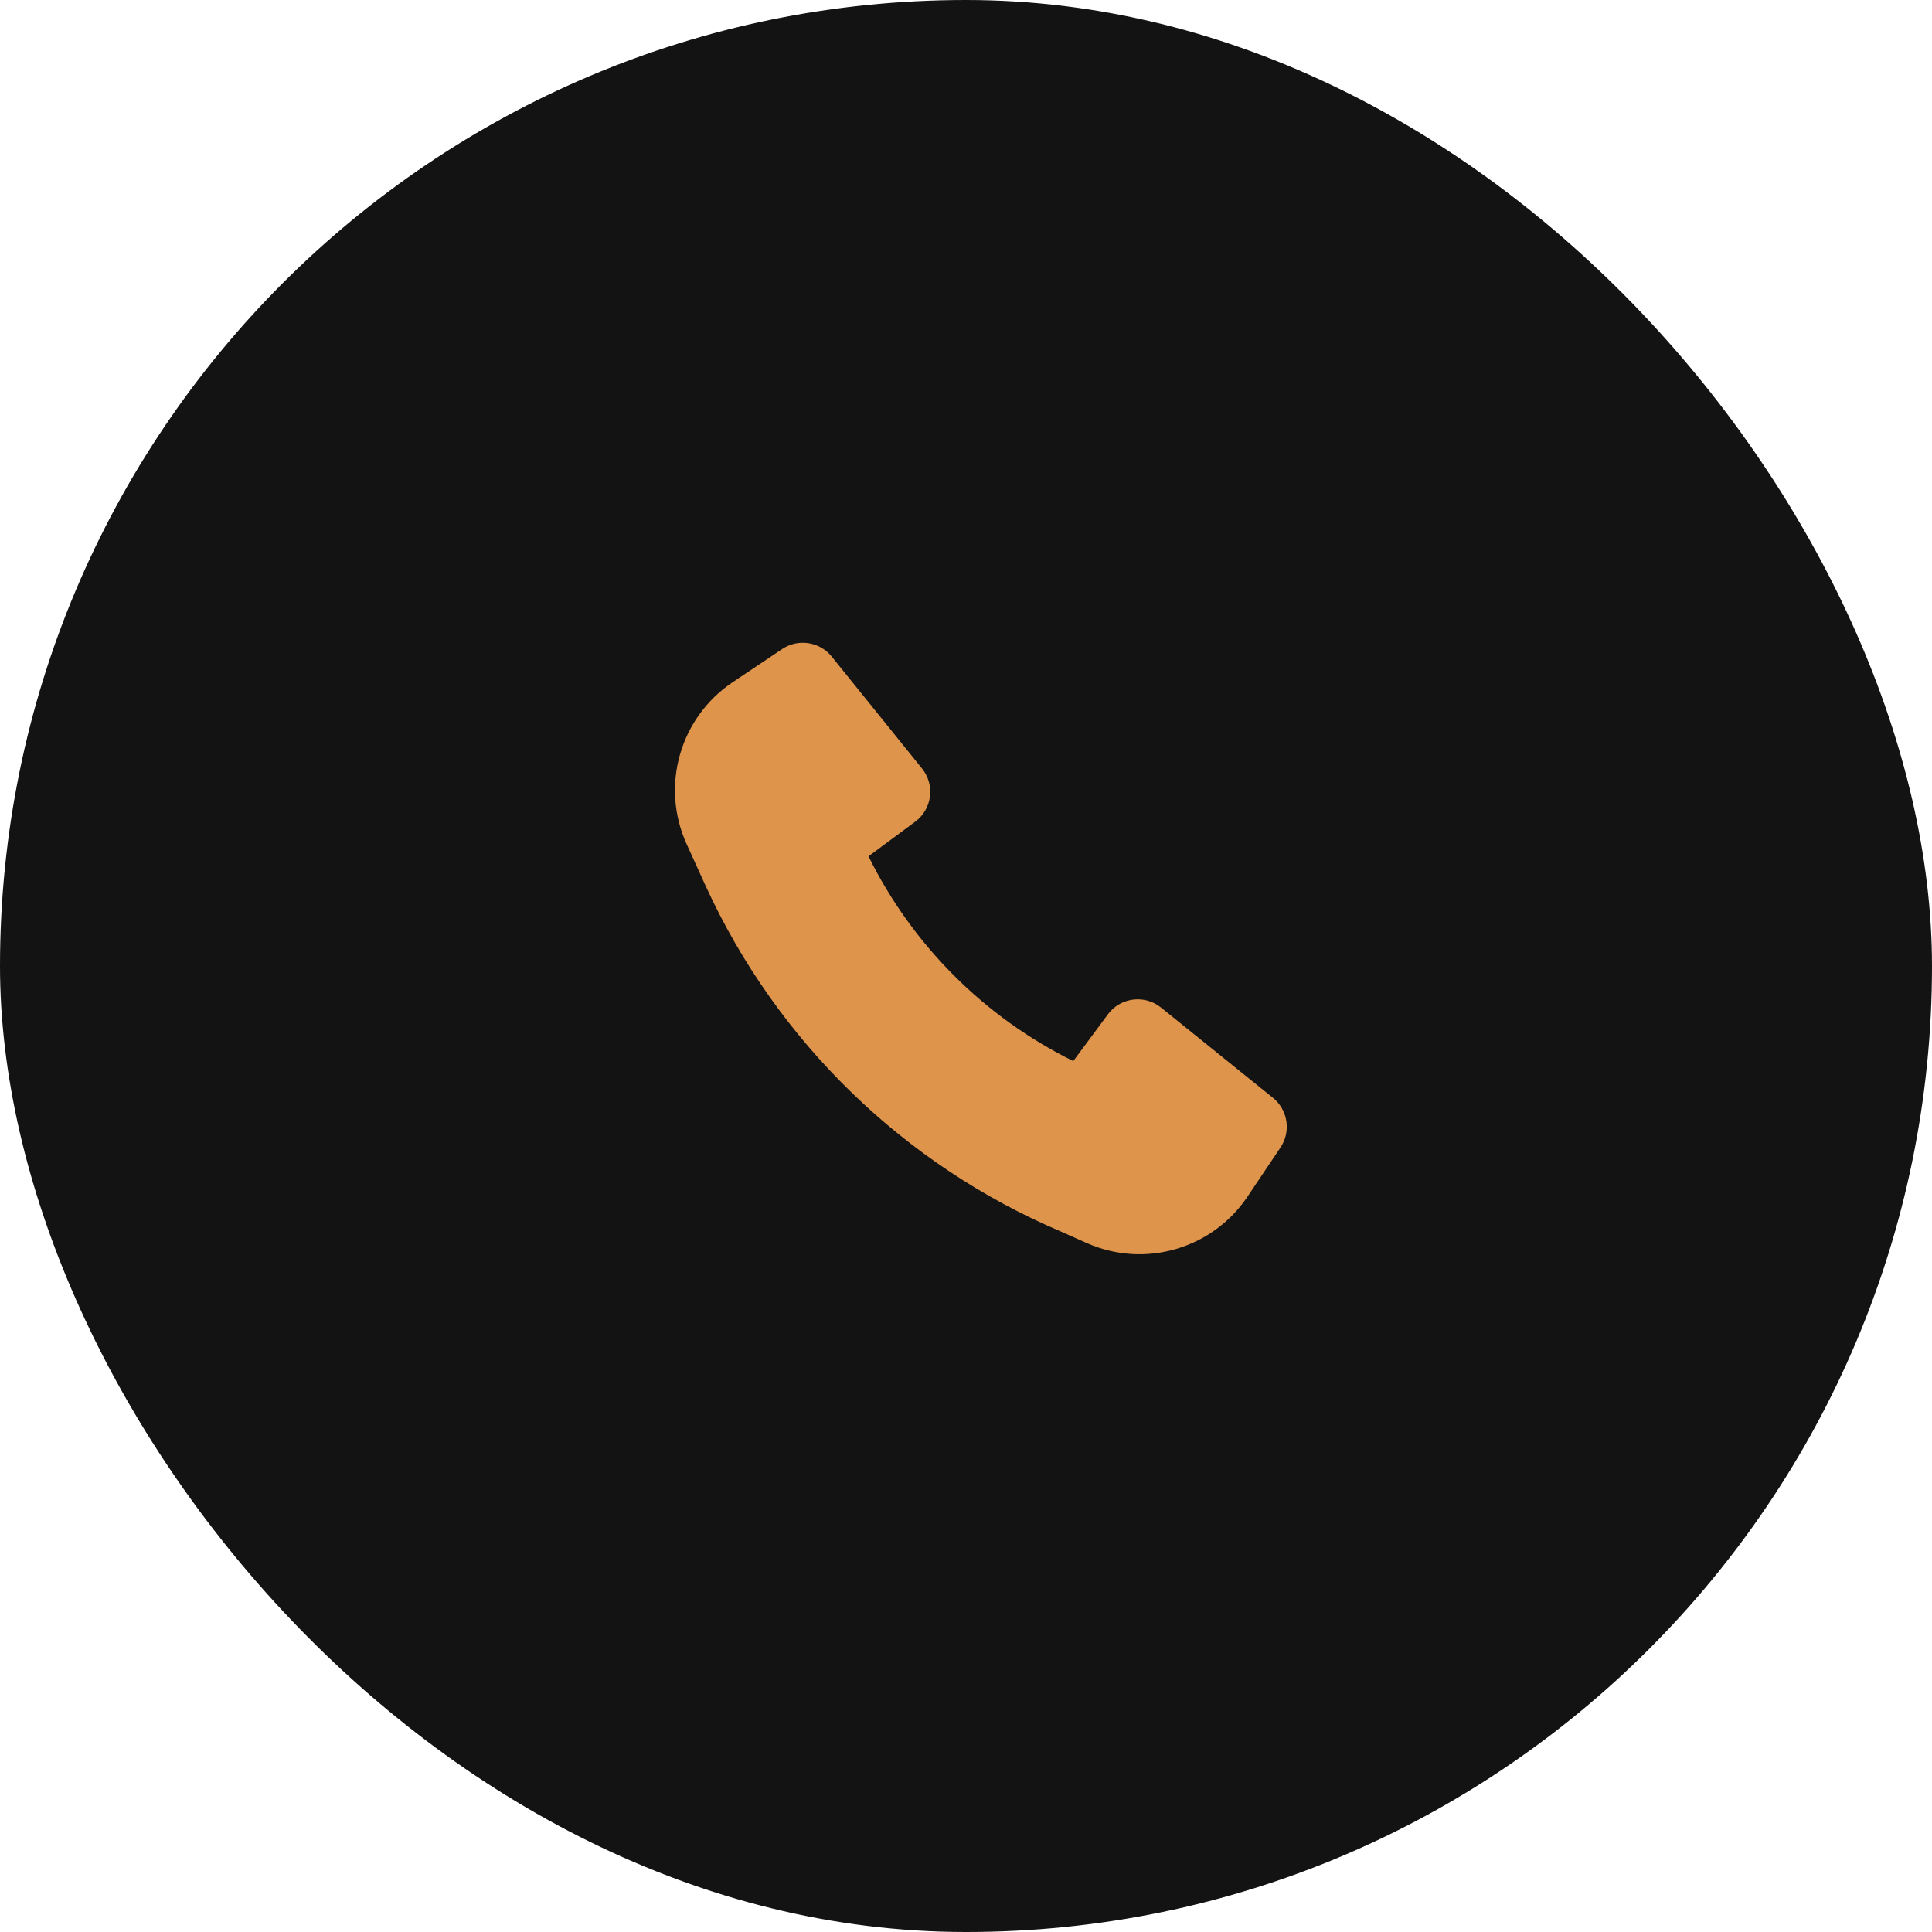
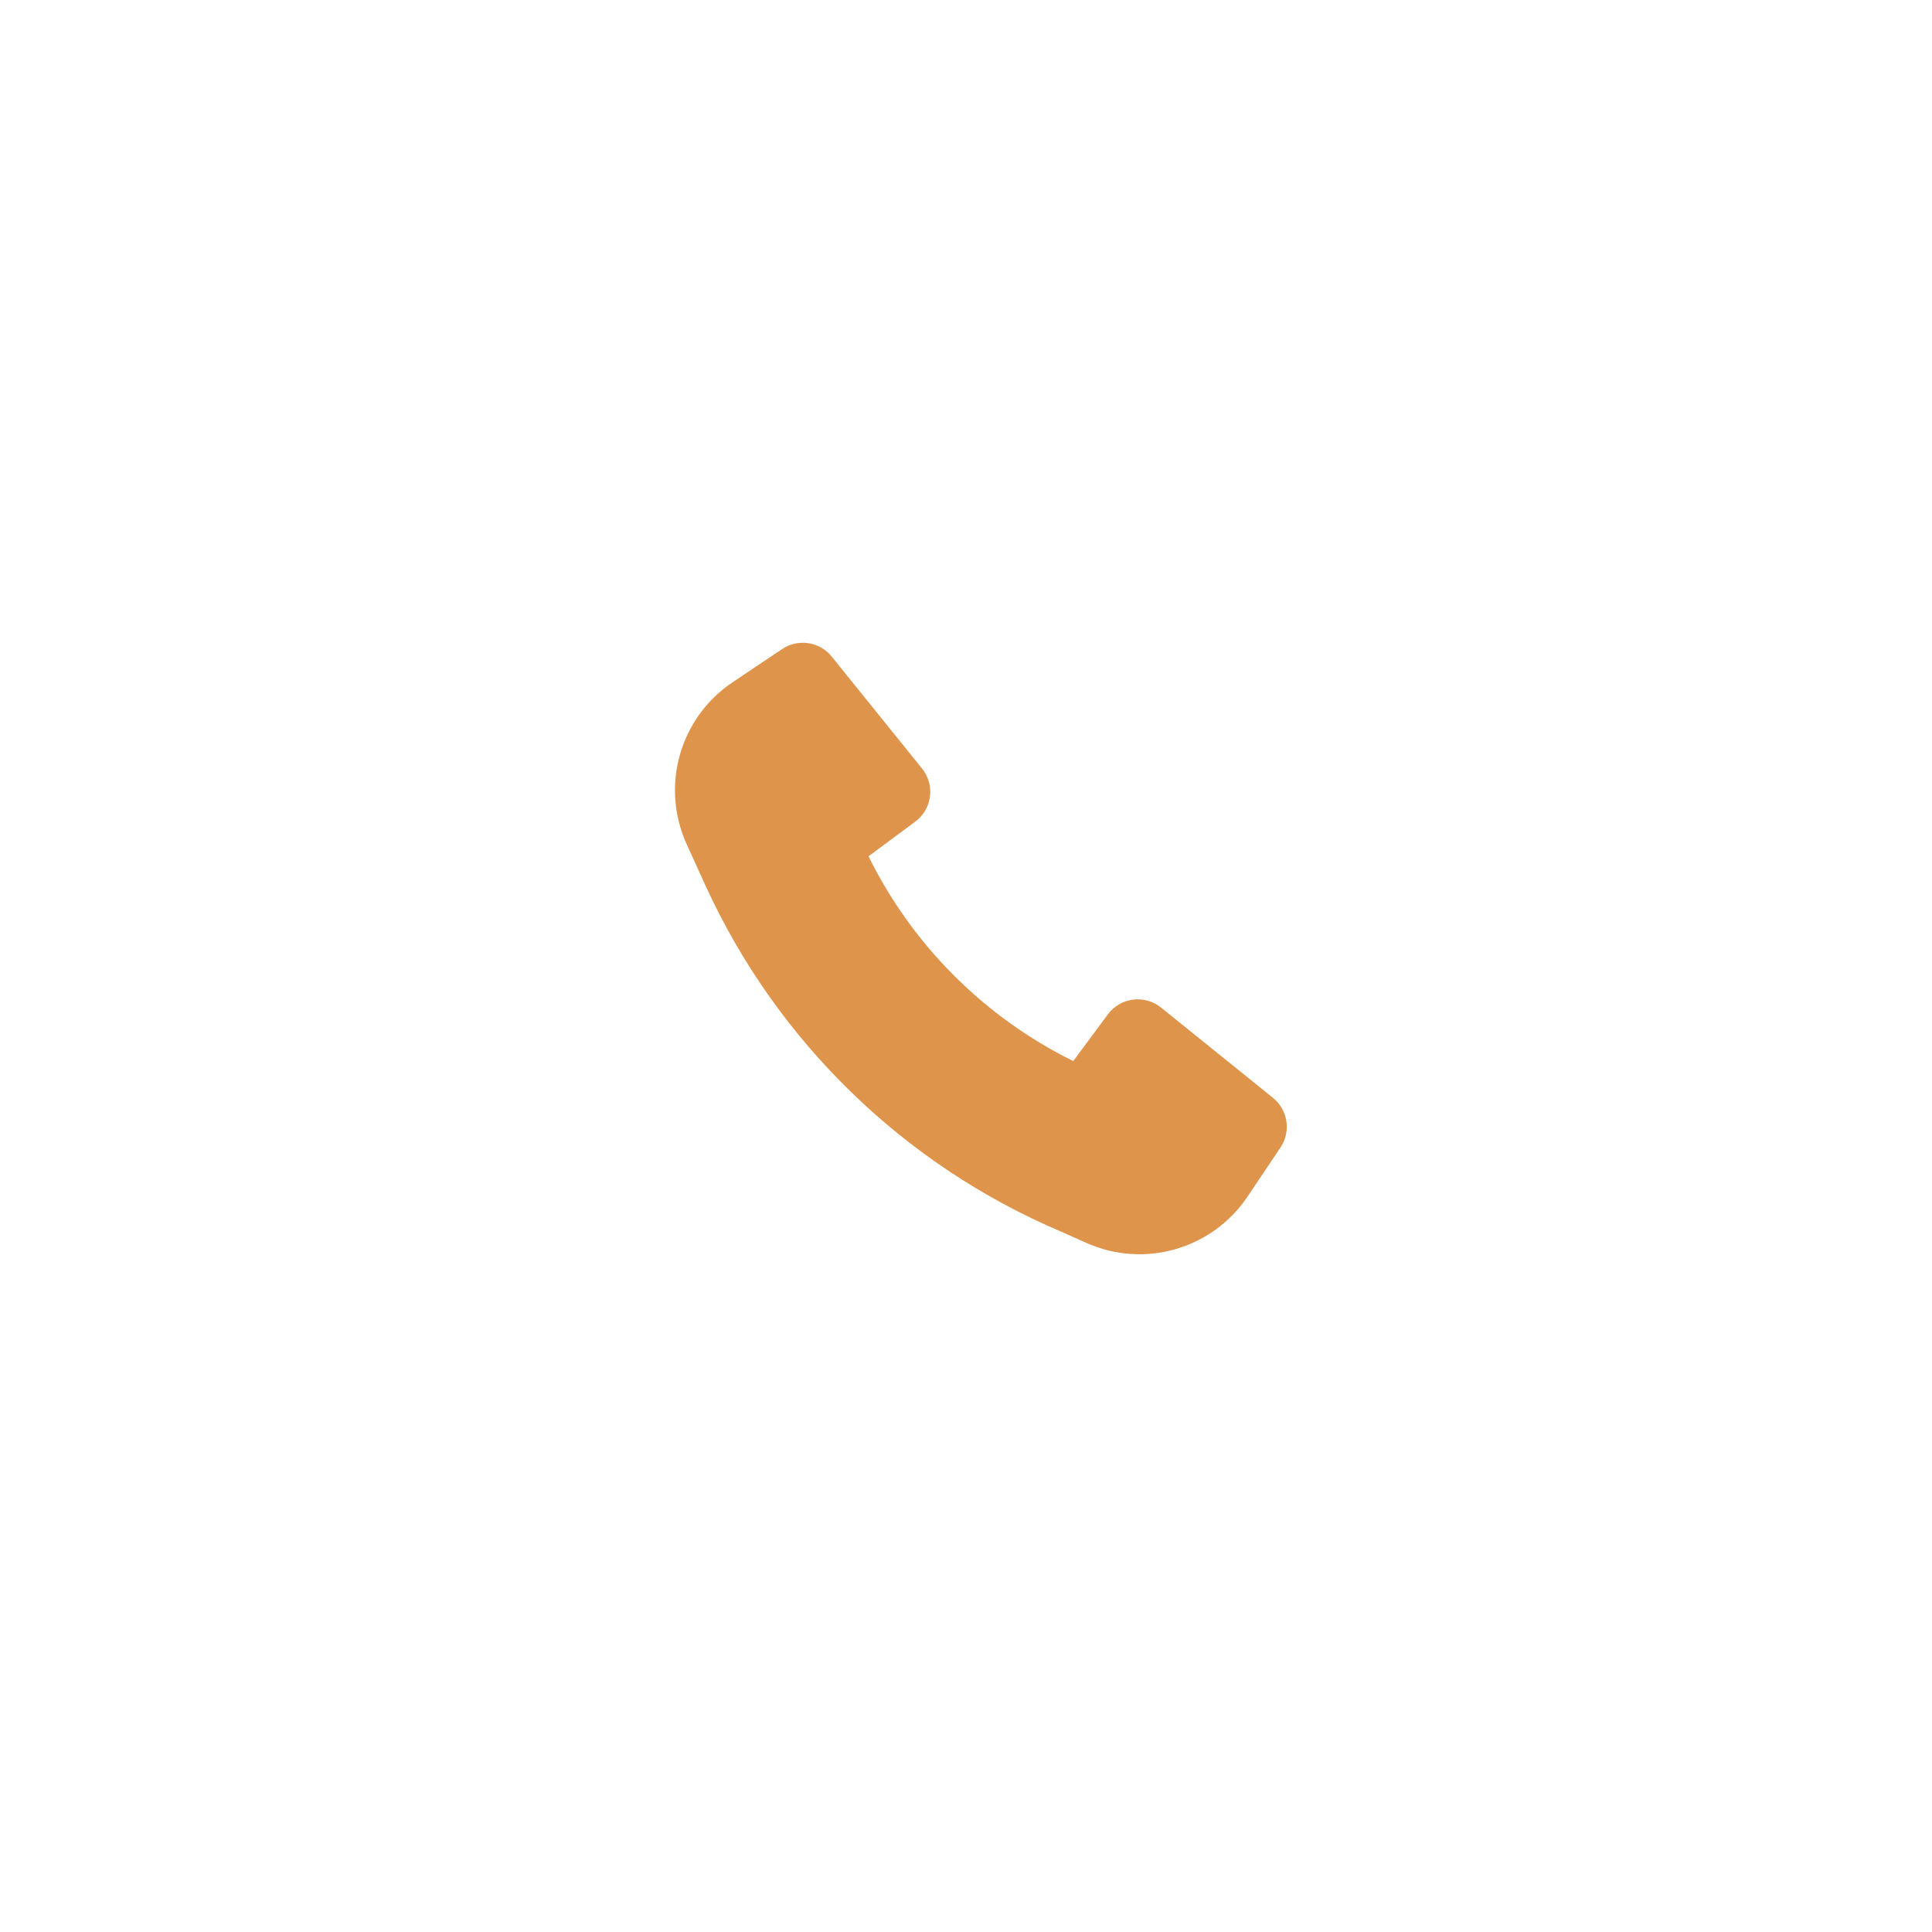
<svg xmlns="http://www.w3.org/2000/svg" width="52" height="52" viewBox="0 0 52 52" fill="none">
-   <rect width="52" height="52" rx="26" fill="#141314" />
-   <path d="M19 23.86C20.916 28.034 24.326 31.353 28.566 33.152L29.246 33.455C30.8 34.147 32.628 33.621 33.577 32.207L34.465 30.884C34.753 30.453 34.665 29.874 34.262 29.548L31.25 27.119C30.808 26.762 30.157 26.845 29.819 27.301L28.887 28.559C26.496 27.379 24.555 25.438 23.376 23.047L24.633 22.116C25.09 21.777 25.173 21.127 24.816 20.684L22.386 17.672C22.061 17.269 21.481 17.181 21.051 17.47L19.718 18.363C18.296 19.317 17.772 21.16 18.481 22.719L18.999 23.859L19 23.86Z" fill="#DE944B" />
+   <path d="M19 23.86C20.916 28.034 24.326 31.353 28.566 33.152L29.246 33.455C30.8 34.147 32.628 33.621 33.577 32.207L34.465 30.884C34.753 30.453 34.665 29.874 34.262 29.548L31.25 27.119C30.808 26.762 30.157 26.845 29.819 27.301L28.887 28.559C26.496 27.379 24.555 25.438 23.376 23.047L24.633 22.116C25.09 21.777 25.173 21.127 24.816 20.684L22.386 17.672C22.061 17.269 21.481 17.181 21.051 17.47L19.718 18.363C18.296 19.317 17.772 21.16 18.481 22.719L18.999 23.859L19 23.86" fill="#DE944B" />
</svg>